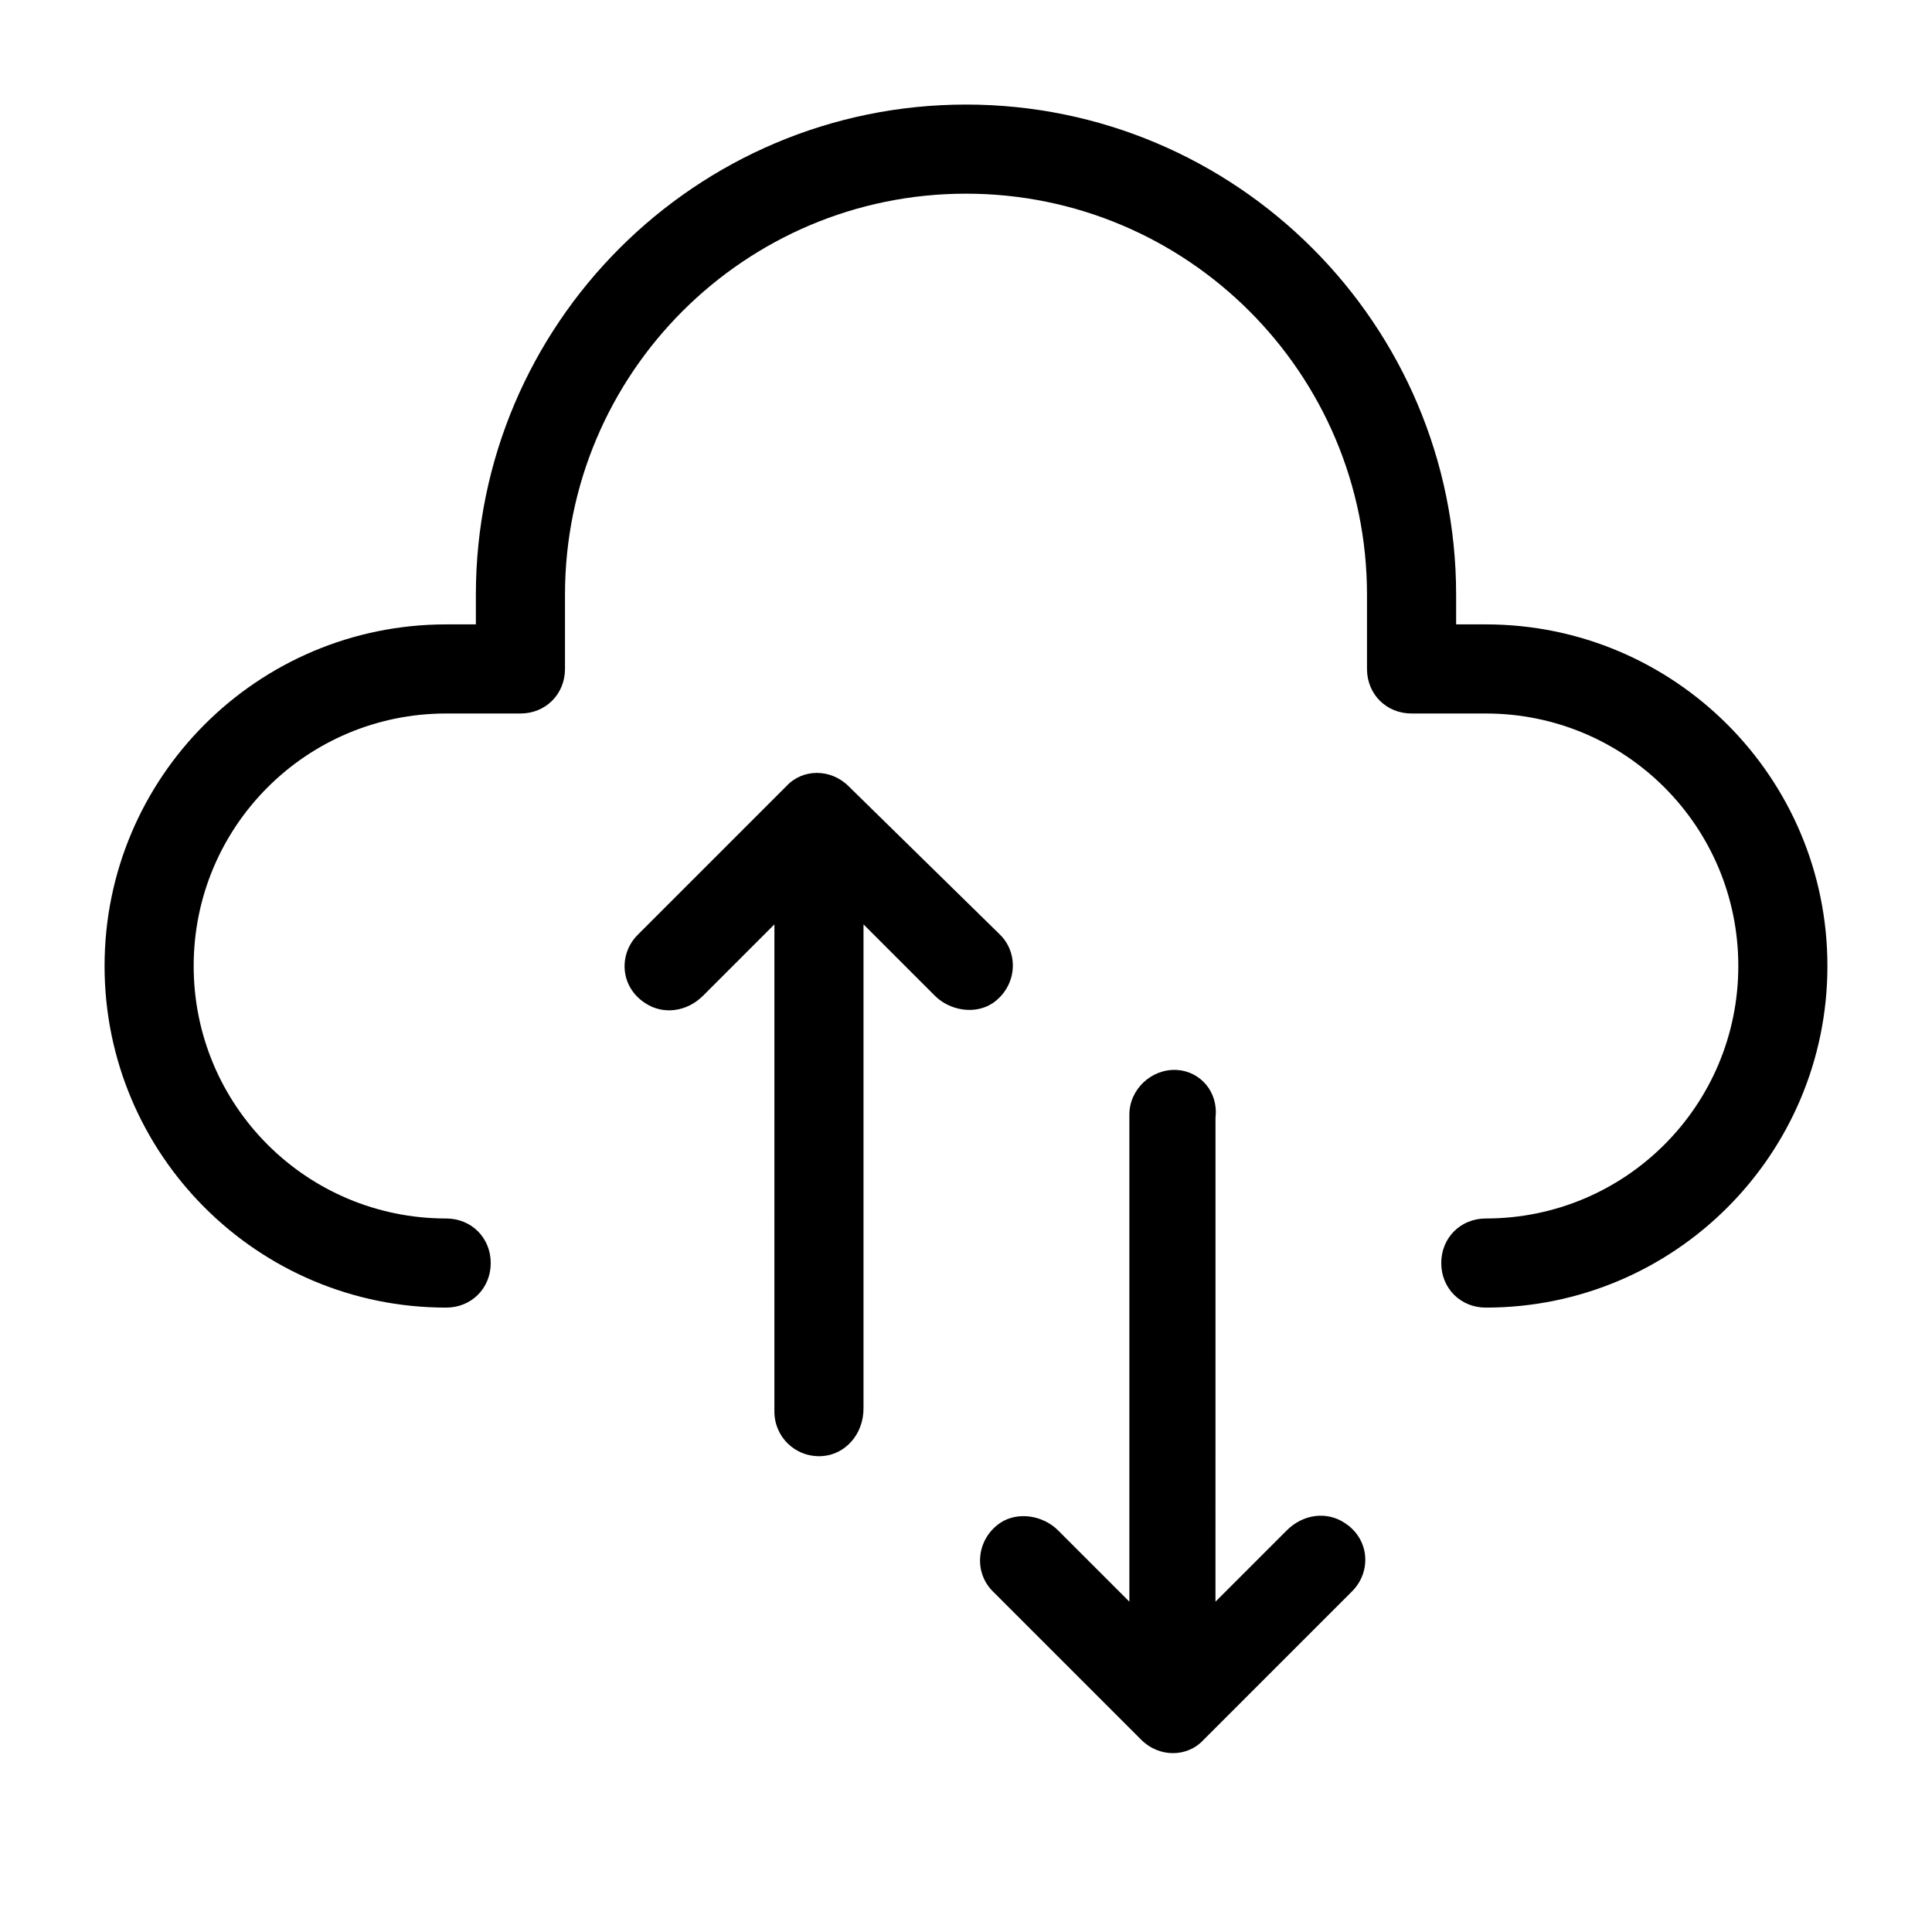
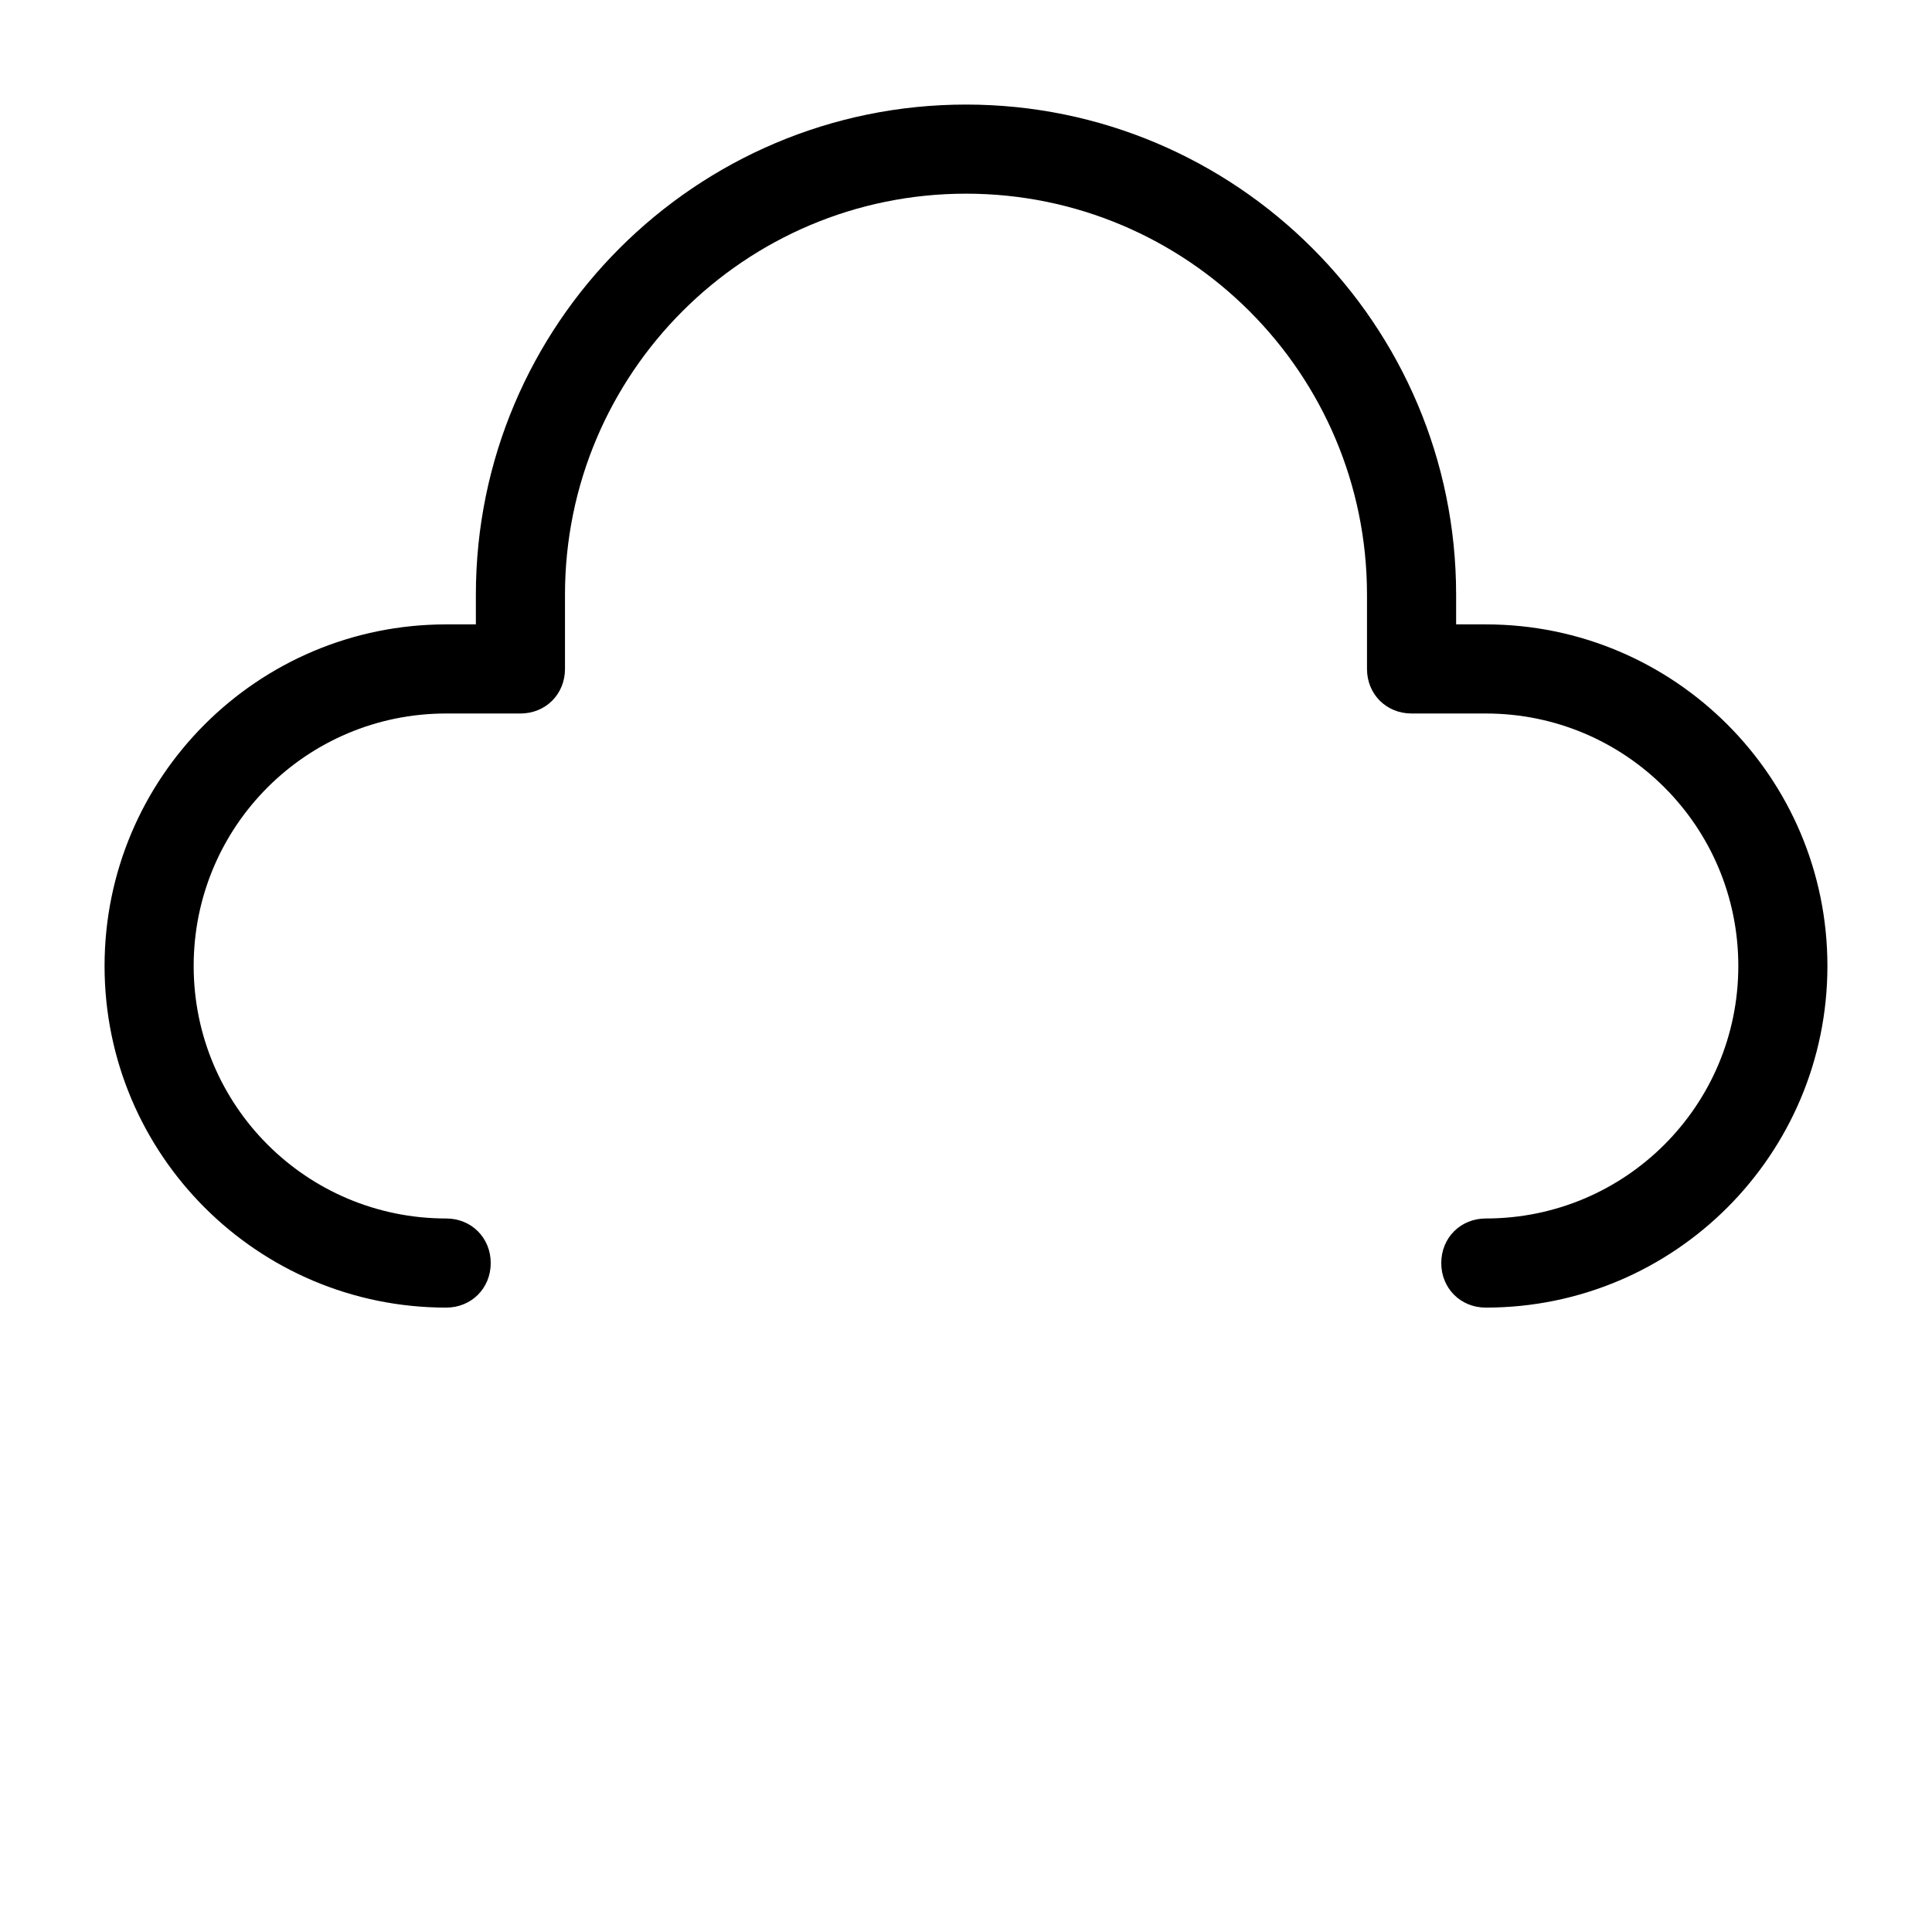
<svg xmlns="http://www.w3.org/2000/svg" fill="#000000" width="800px" height="800px" version="1.1" viewBox="144 144 512 512">
  <g>
    <path d="m537.76 309.47h-7.871v-7.871c0-71.637-58.254-129.89-129.89-129.89-71.637 0-129.89 58.25-129.89 129.89v7.871h-7.871c-49.988 0-90.527 40.543-90.527 90.531s40.539 90.527 90.527 90.527c6.691 0 11.809-5.117 11.809-11.809s-5.117-11.809-11.809-11.809c-37 0-66.914-29.914-66.914-66.914s29.914-66.914 66.914-66.914h19.68c6.691 0 11.809-5.117 11.809-11.809v-19.68c0-58.648 47.625-106.27 106.27-106.27s106.27 47.625 106.27 106.27v19.68c0 6.691 5.117 11.809 11.809 11.809h19.68c37 0 66.914 29.914 66.914 66.914s-29.914 66.914-66.914 66.914c-6.691 0-11.809 5.117-11.809 11.809s5.117 11.809 11.809 11.809c49.988 0 90.527-40.539 90.527-90.527s-40.543-90.531-90.531-90.531z" />
-     <path d="m455.89 427.55c-6.691-0.395-12.594 5.117-12.594 11.809v129.1l-18.895-18.895c-3.938-3.938-10.629-5.117-15.352-1.969-6.297 4.328-7.086 12.988-1.969 18.105l39.359 39.359c4.723 4.723 12.203 4.723 16.531 0l39.359-39.359c5.117-5.117 4.723-13.777-1.969-18.105-4.723-3.148-11.02-2.363-15.352 1.969l-18.895 18.895 0.008-128.32c0.785-6.691-3.938-12.199-10.234-12.594z" />
-     <path d="m368.9 352.37c-4.723-4.723-12.203-4.723-16.531 0l-39.359 39.359c-5.117 5.117-4.723 13.777 1.969 18.105 4.723 3.148 11.02 2.363 15.352-1.969l18.895-18.895-0.004 129.11c0 6.691 5.512 12.203 12.594 11.809 6.297-0.395 11.02-5.902 11.02-12.594l0.004-128.32 18.895 18.895c3.938 3.938 10.629 5.117 15.352 1.969 6.297-4.328 7.086-12.988 1.969-18.105z" />
  </g>
</svg>